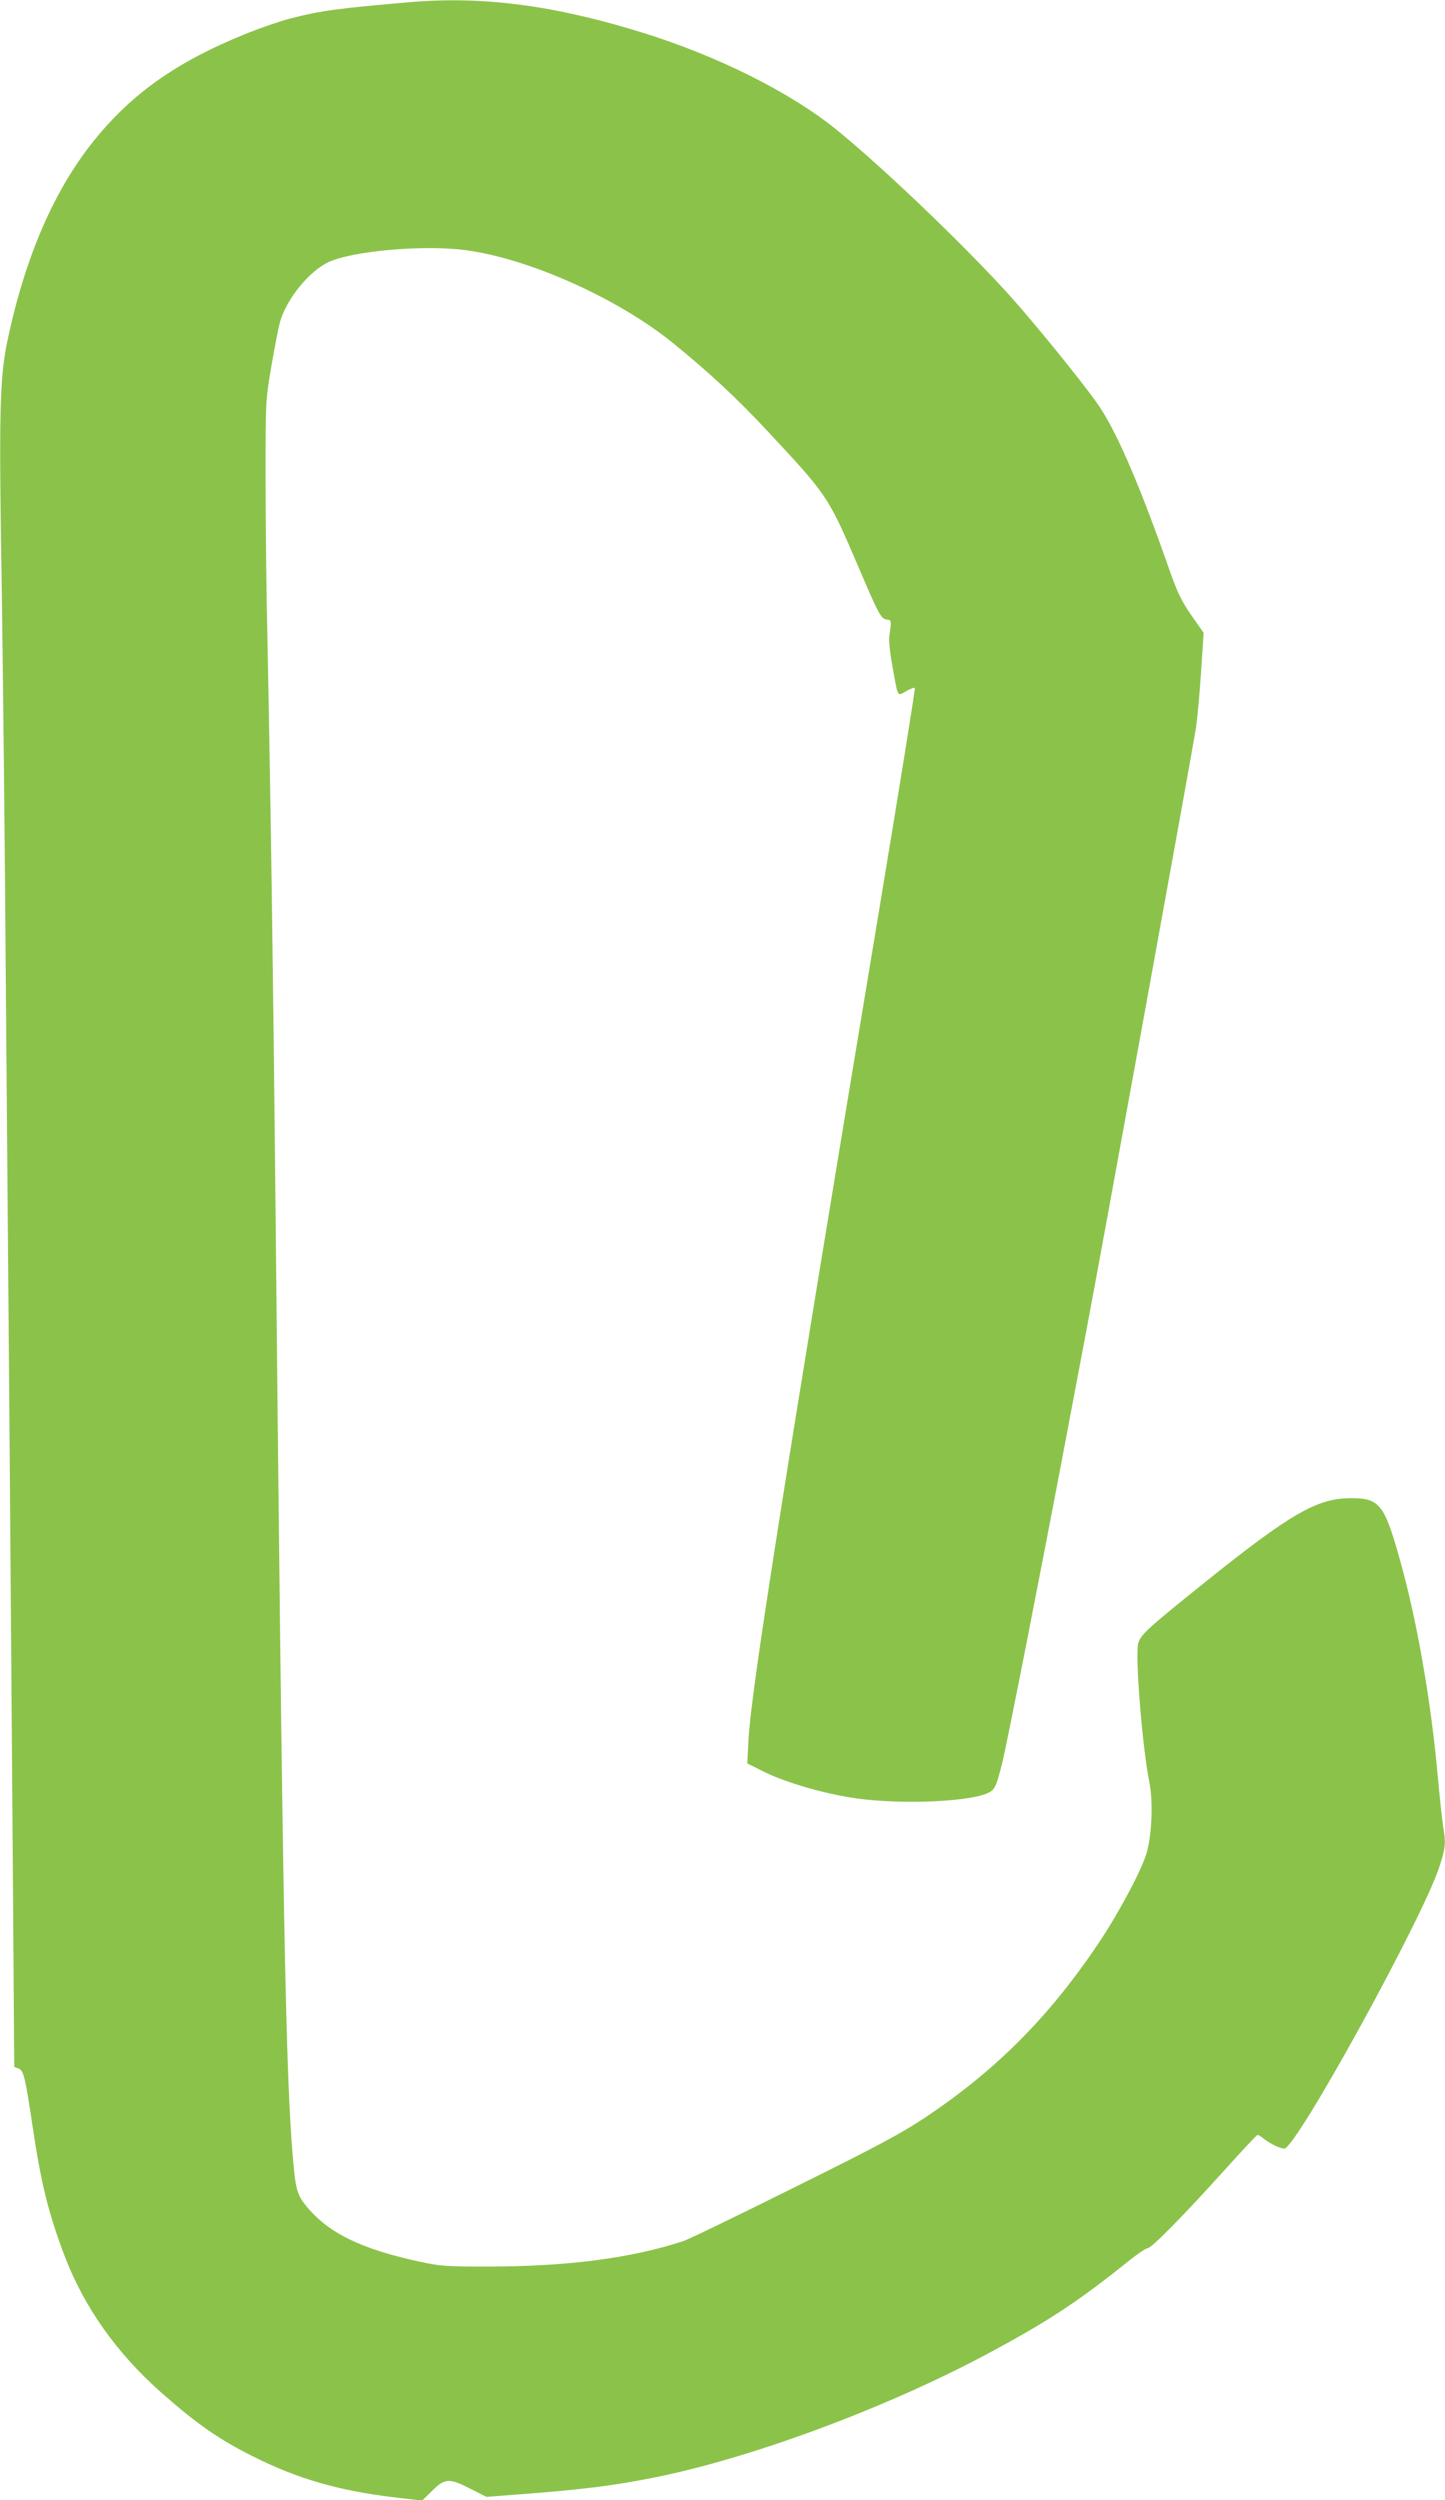
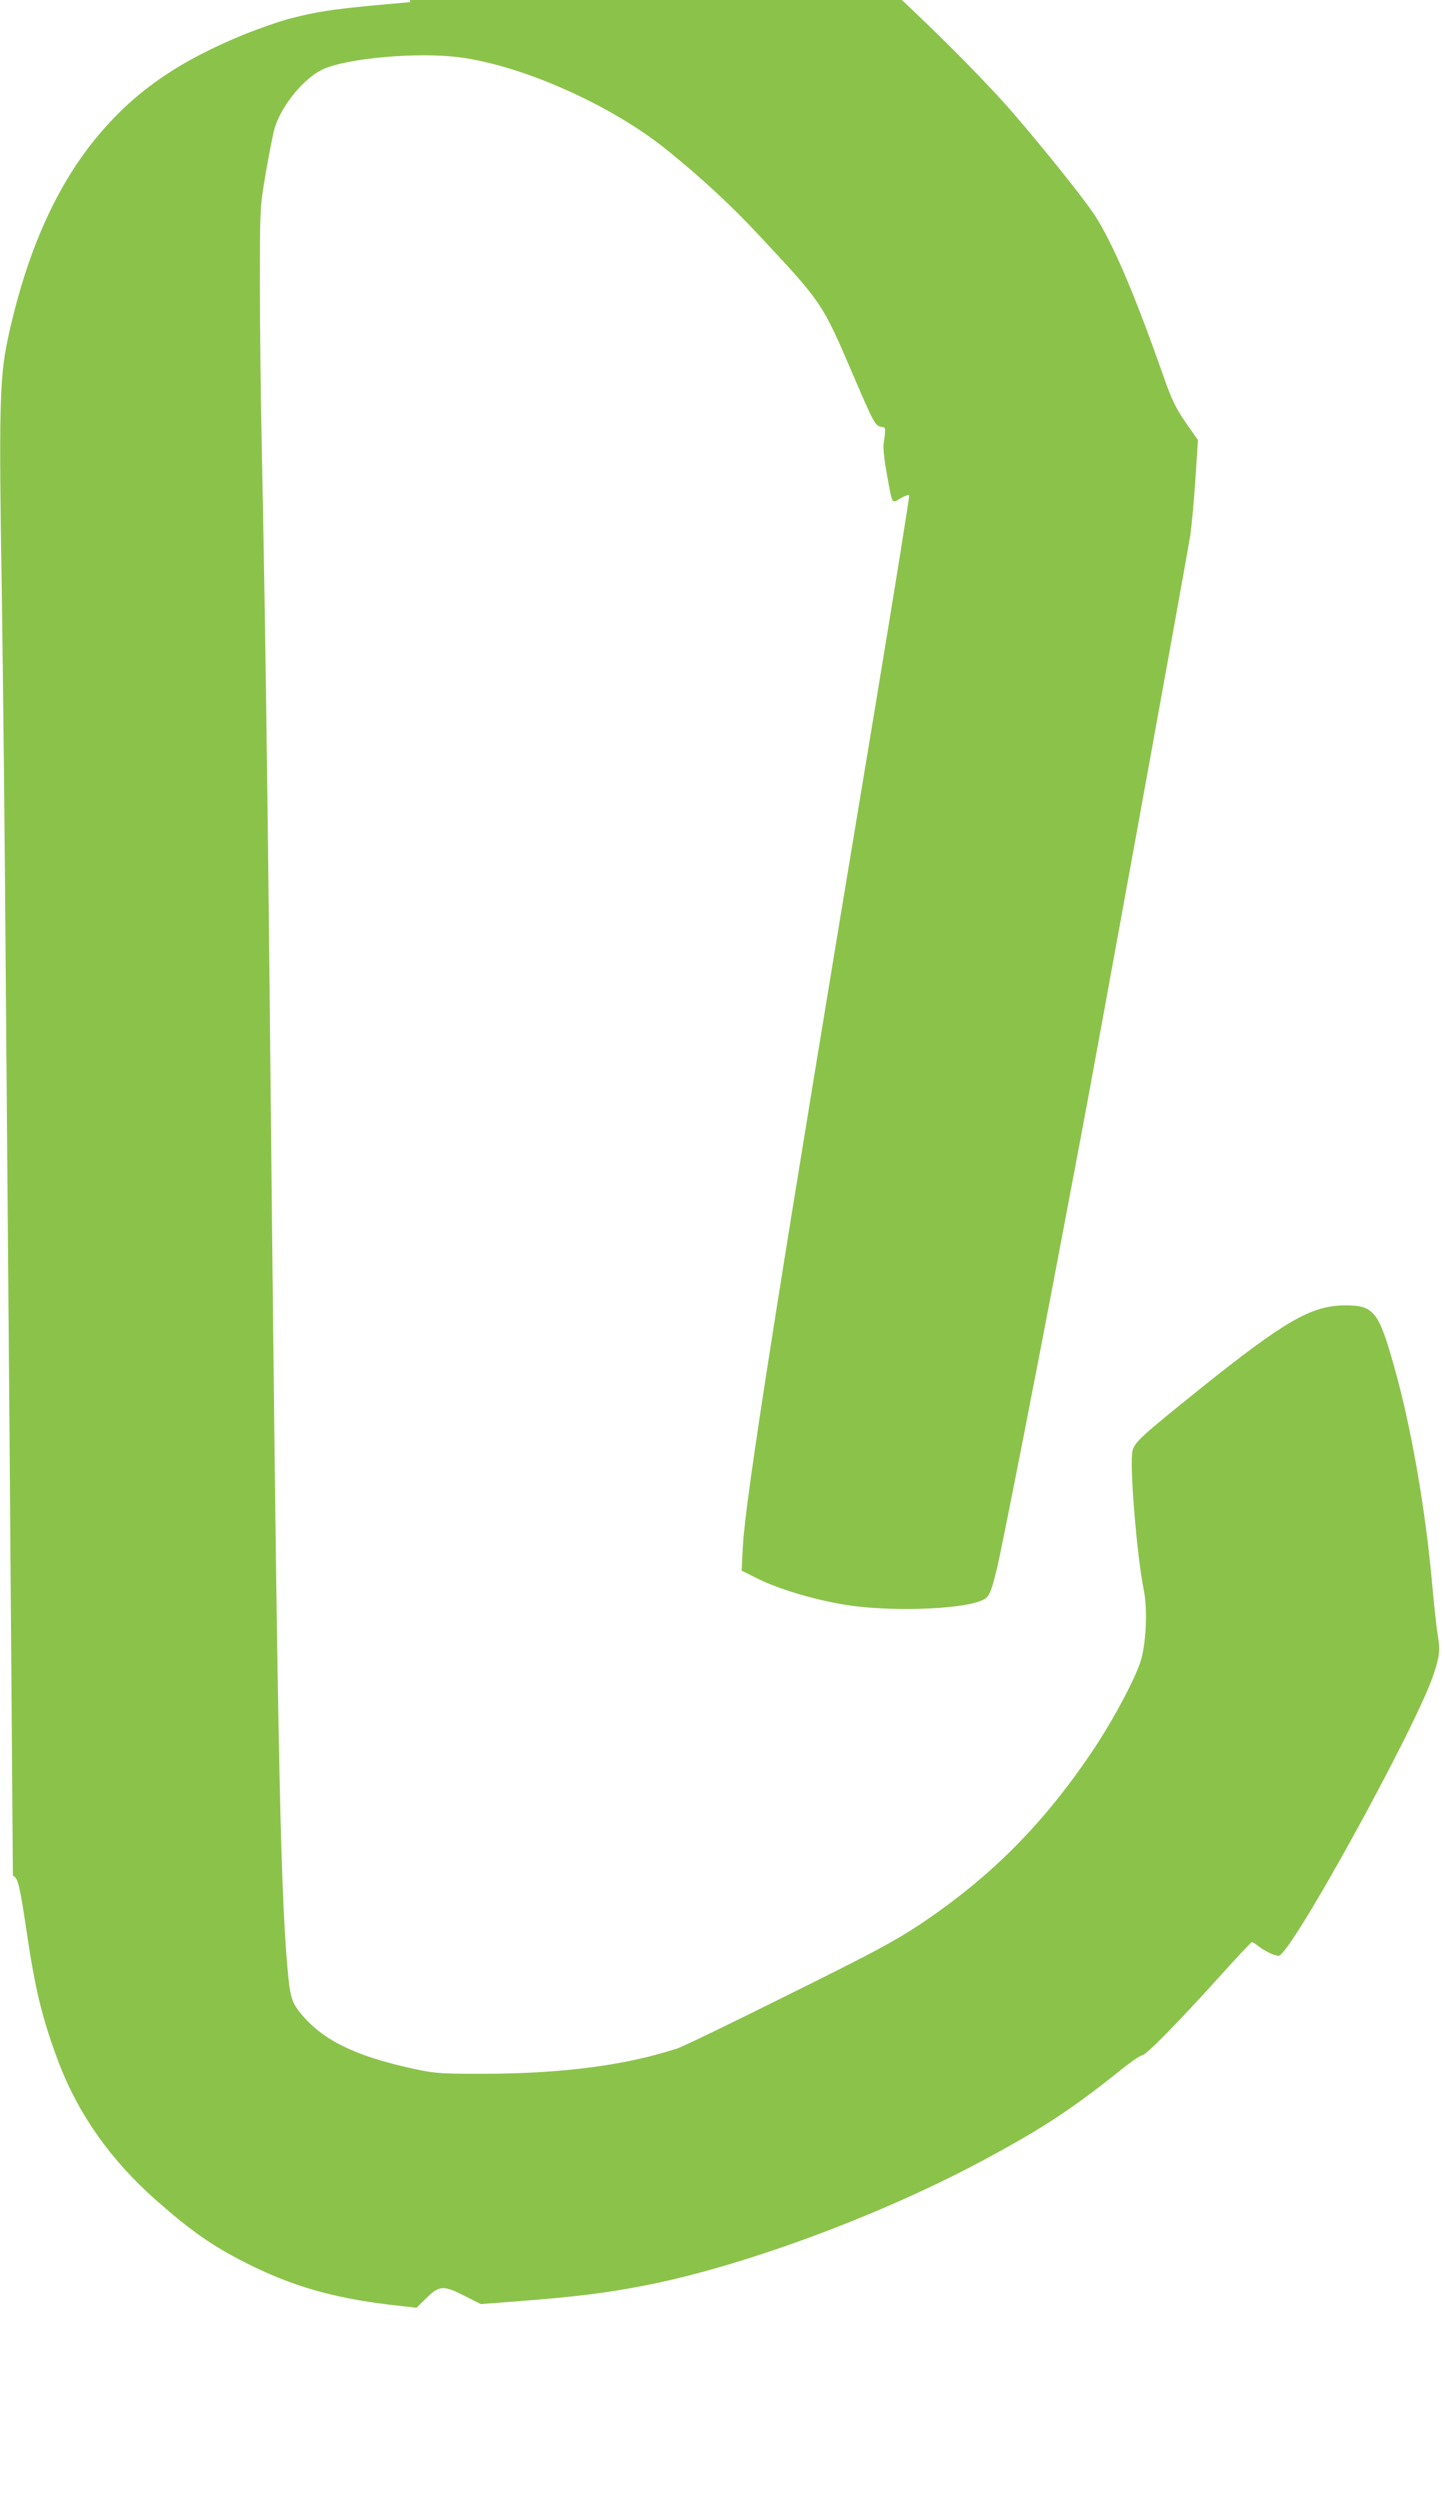
<svg xmlns="http://www.w3.org/2000/svg" version="1.0" width="740pt" height="1280pt" viewBox="0 0 740 1280" preserveAspectRatio="xMidYMid meet">
  <g transform="translate(0,1280) scale(0.1,-0.1)" fill="#8bc34a" stroke="none">
-     <path d="M2100 12789 c-372 -32 -455 -43 -619 -85 -51 -14 -150 -48 -220 -76 -351 -142 -580 -302 -775 -542 -207 -254 -357 -599 -448 -1031 -40 -191 -44 -367 -29 -1275 6 -399 16 -1314 21 -2035 6 -720 15 -1818 20 -2440 5 -621 12 -1570 16 -2108 l7 -979 22 -8 c26 -10 34 -44 71 -290 43 -292 79 -441 163 -665 101 -266 267 -501 500 -707 181 -159 290 -235 461 -321 231 -117 442 -178 733 -213 l139 -16 52 51 c65 64 87 65 196 9 l81 -41 157 12 c332 25 493 45 702 87 492 98 1176 351 1695 627 313 167 468 268 718 468 54 44 105 79 114 79 20 0 180 163 396 402 88 98 163 178 167 178 4 0 18 -8 31 -19 35 -27 85 -51 106 -51 60 0 706 1174 794 1442 32 98 34 121 19 212 -5 33 -17 142 -26 241 -34 386 -107 809 -195 1120 -79 283 -104 315 -250 315 -172 0 -307 -77 -739 -423 -305 -245 -339 -276 -351 -320 -17 -62 21 -533 57 -712 19 -92 14 -252 -11 -351 -22 -85 -133 -296 -241 -460 -255 -383 -528 -659 -895 -904 -123 -82 -244 -147 -672 -359 -287 -143 -543 -267 -569 -275 -266 -87 -589 -129 -993 -130 -222 0 -249 2 -360 26 -298 65 -463 146 -575 282 -47 57 -56 85 -69 236 -38 427 -54 1261 -91 4975 -11 1090 -24 2000 -40 2790 -6 259 -10 644 -10 857 0 384 0 388 30 565 17 98 37 201 45 228 34 116 148 256 247 303 125 58 492 90 705 61 325 -44 776 -246 1059 -475 180 -146 327 -282 475 -441 317 -339 319 -342 471 -696 112 -262 119 -274 150 -279 24 -3 24 -4 12 -88 -3 -19 4 -87 16 -150 30 -166 24 -155 71 -128 21 12 41 19 44 16 3 -3 -78 -504 -179 -1114 -496 -2982 -660 -4023 -673 -4271 l-6 -121 80 -40 c103 -52 277 -105 439 -133 217 -38 590 -28 705 18 43 17 50 30 83 164 26 107 203 1009 321 1634 36 193 84 442 105 555 69 360 551 3011 565 3105 7 50 19 179 26 287 l13 198 -63 90 c-51 74 -72 117 -116 243 -144 410 -255 671 -349 817 -54 83 -253 332 -415 520 -211 245 -674 692 -936 905 -236 192 -611 379 -995 498 -451 140 -817 188 -1190 156z" />
+     <path d="M2100 12789 c-372 -32 -455 -43 -619 -85 -51 -14 -150 -48 -220 -76 -351 -142 -580 -302 -775 -542 -207 -254 -357 -599 -448 -1031 -40 -191 -44 -367 -29 -1275 6 -399 16 -1314 21 -2035 6 -720 15 -1818 20 -2440 5 -621 12 -1570 16 -2108 c26 -10 34 -44 71 -290 43 -292 79 -441 163 -665 101 -266 267 -501 500 -707 181 -159 290 -235 461 -321 231 -117 442 -178 733 -213 l139 -16 52 51 c65 64 87 65 196 9 l81 -41 157 12 c332 25 493 45 702 87 492 98 1176 351 1695 627 313 167 468 268 718 468 54 44 105 79 114 79 20 0 180 163 396 402 88 98 163 178 167 178 4 0 18 -8 31 -19 35 -27 85 -51 106 -51 60 0 706 1174 794 1442 32 98 34 121 19 212 -5 33 -17 142 -26 241 -34 386 -107 809 -195 1120 -79 283 -104 315 -250 315 -172 0 -307 -77 -739 -423 -305 -245 -339 -276 -351 -320 -17 -62 21 -533 57 -712 19 -92 14 -252 -11 -351 -22 -85 -133 -296 -241 -460 -255 -383 -528 -659 -895 -904 -123 -82 -244 -147 -672 -359 -287 -143 -543 -267 -569 -275 -266 -87 -589 -129 -993 -130 -222 0 -249 2 -360 26 -298 65 -463 146 -575 282 -47 57 -56 85 -69 236 -38 427 -54 1261 -91 4975 -11 1090 -24 2000 -40 2790 -6 259 -10 644 -10 857 0 384 0 388 30 565 17 98 37 201 45 228 34 116 148 256 247 303 125 58 492 90 705 61 325 -44 776 -246 1059 -475 180 -146 327 -282 475 -441 317 -339 319 -342 471 -696 112 -262 119 -274 150 -279 24 -3 24 -4 12 -88 -3 -19 4 -87 16 -150 30 -166 24 -155 71 -128 21 12 41 19 44 16 3 -3 -78 -504 -179 -1114 -496 -2982 -660 -4023 -673 -4271 l-6 -121 80 -40 c103 -52 277 -105 439 -133 217 -38 590 -28 705 18 43 17 50 30 83 164 26 107 203 1009 321 1634 36 193 84 442 105 555 69 360 551 3011 565 3105 7 50 19 179 26 287 l13 198 -63 90 c-51 74 -72 117 -116 243 -144 410 -255 671 -349 817 -54 83 -253 332 -415 520 -211 245 -674 692 -936 905 -236 192 -611 379 -995 498 -451 140 -817 188 -1190 156z" />
  </g>
</svg>